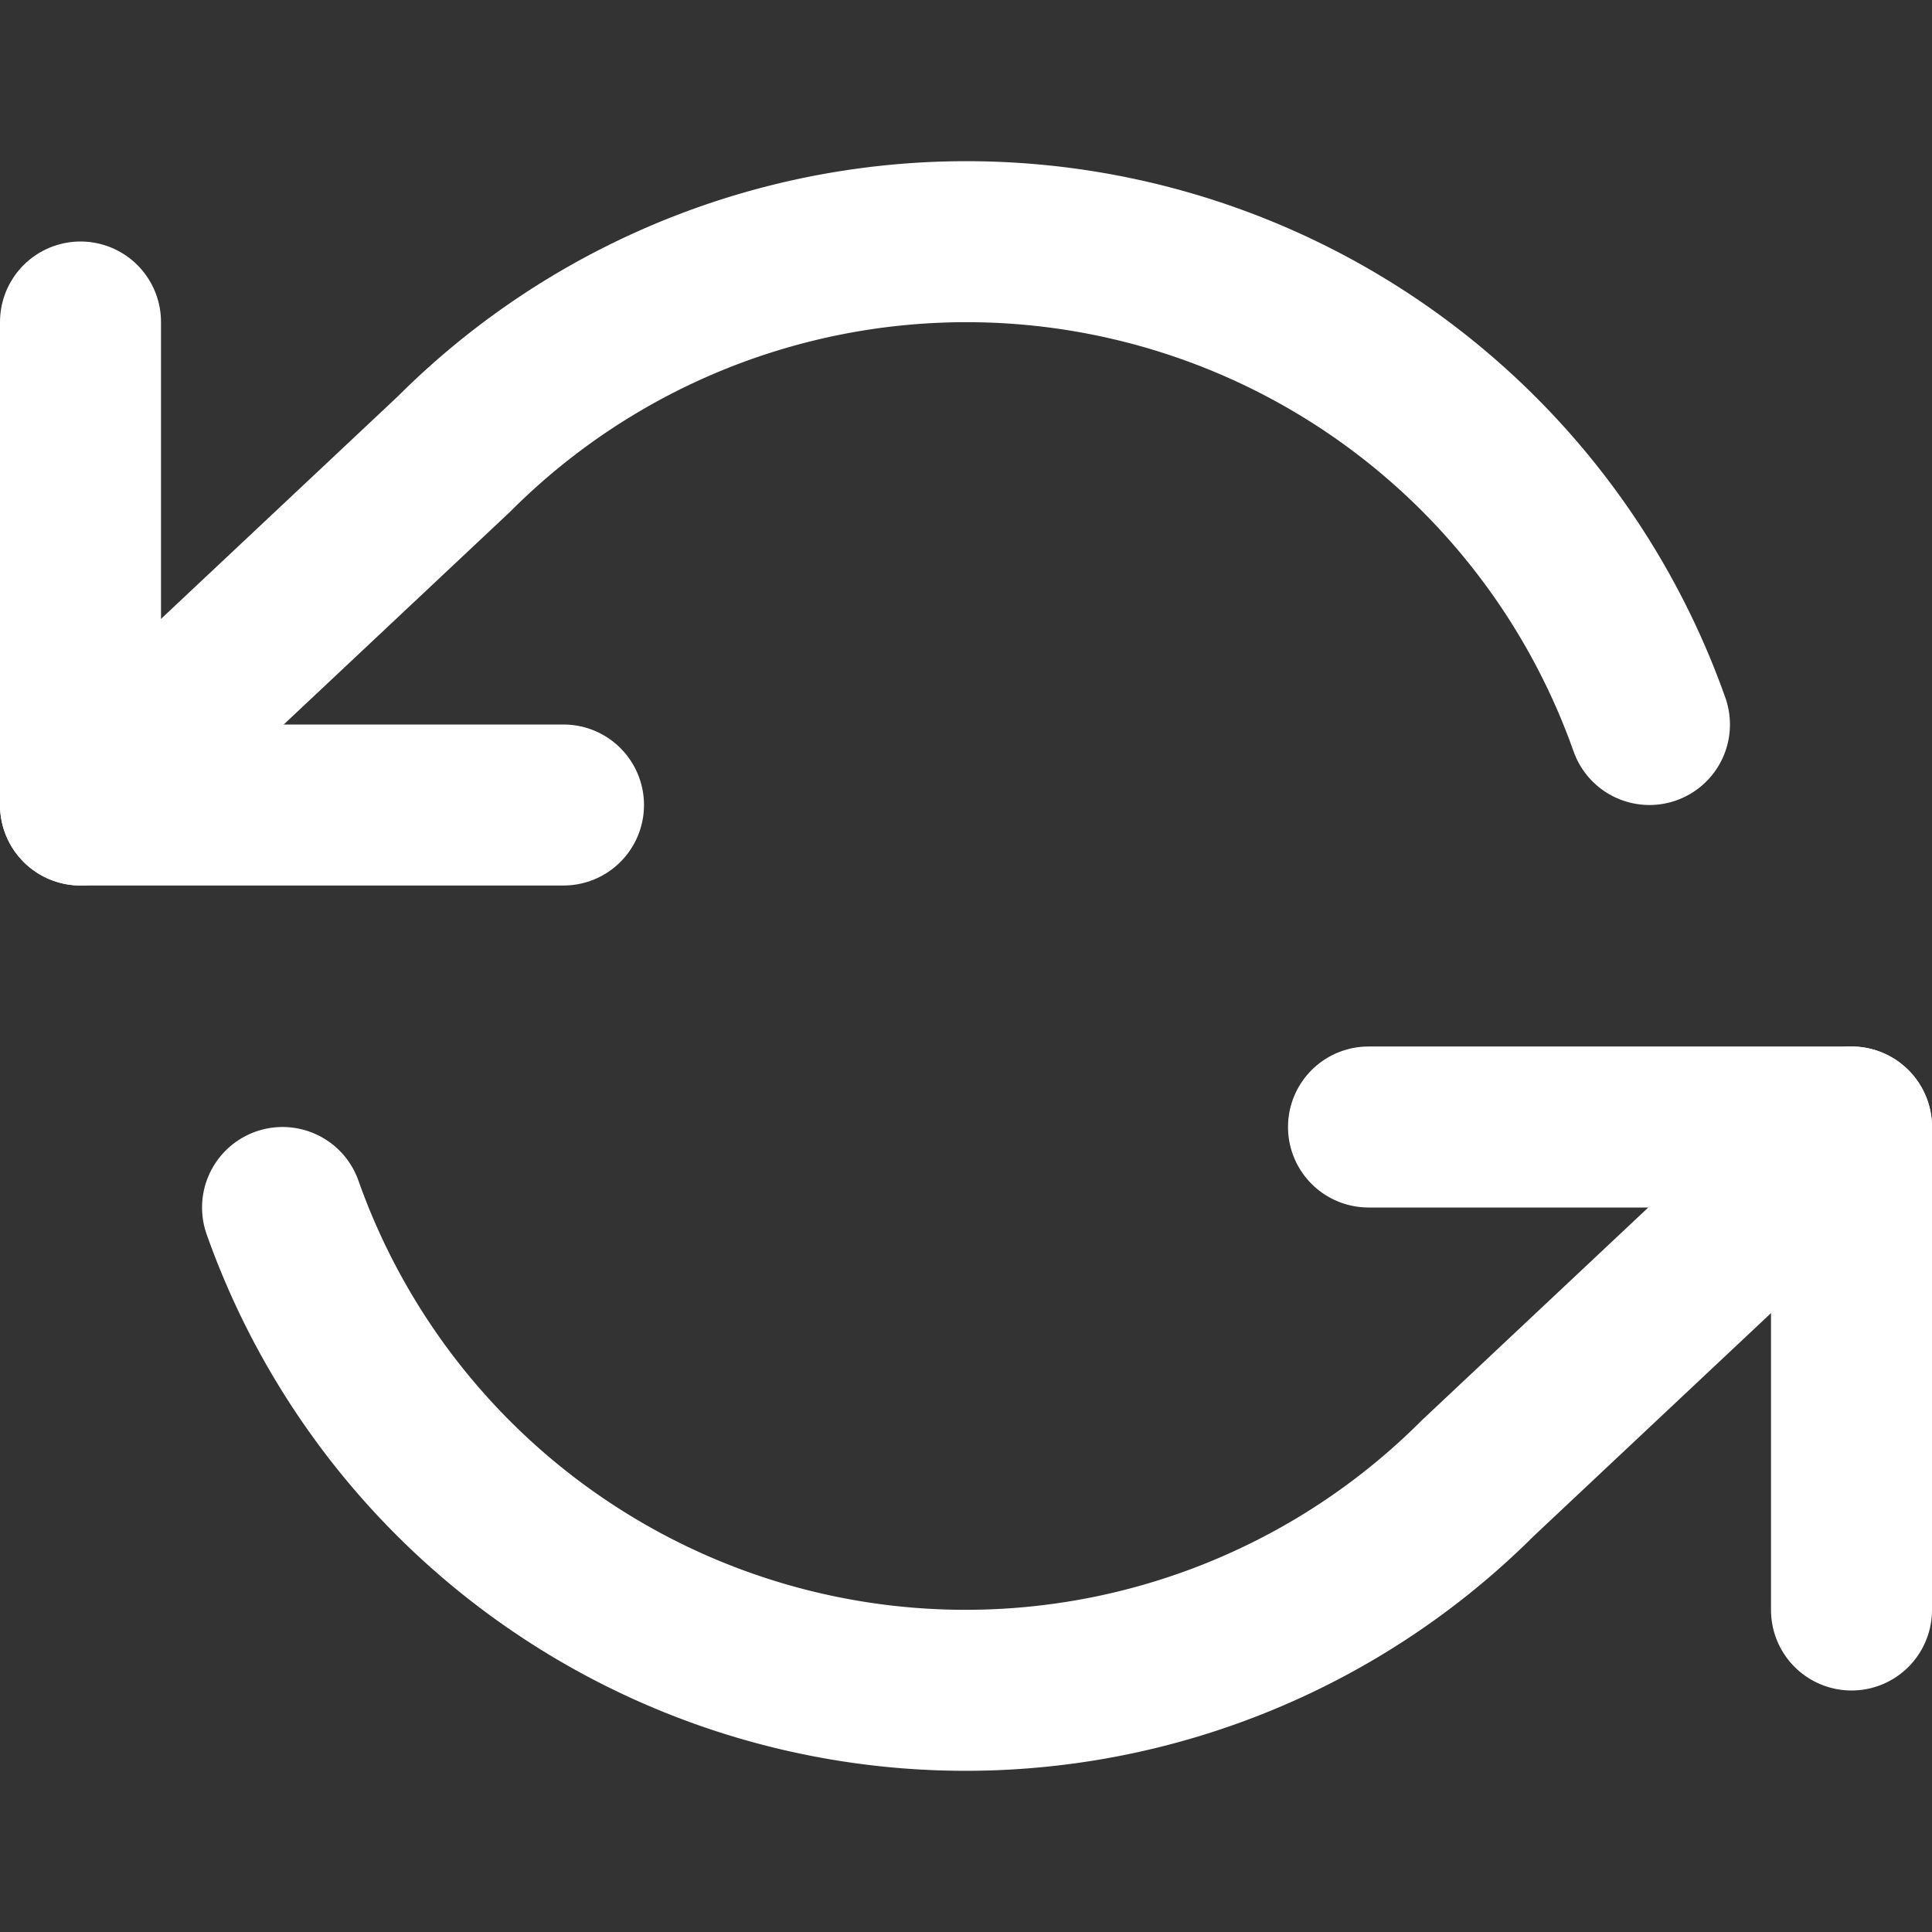
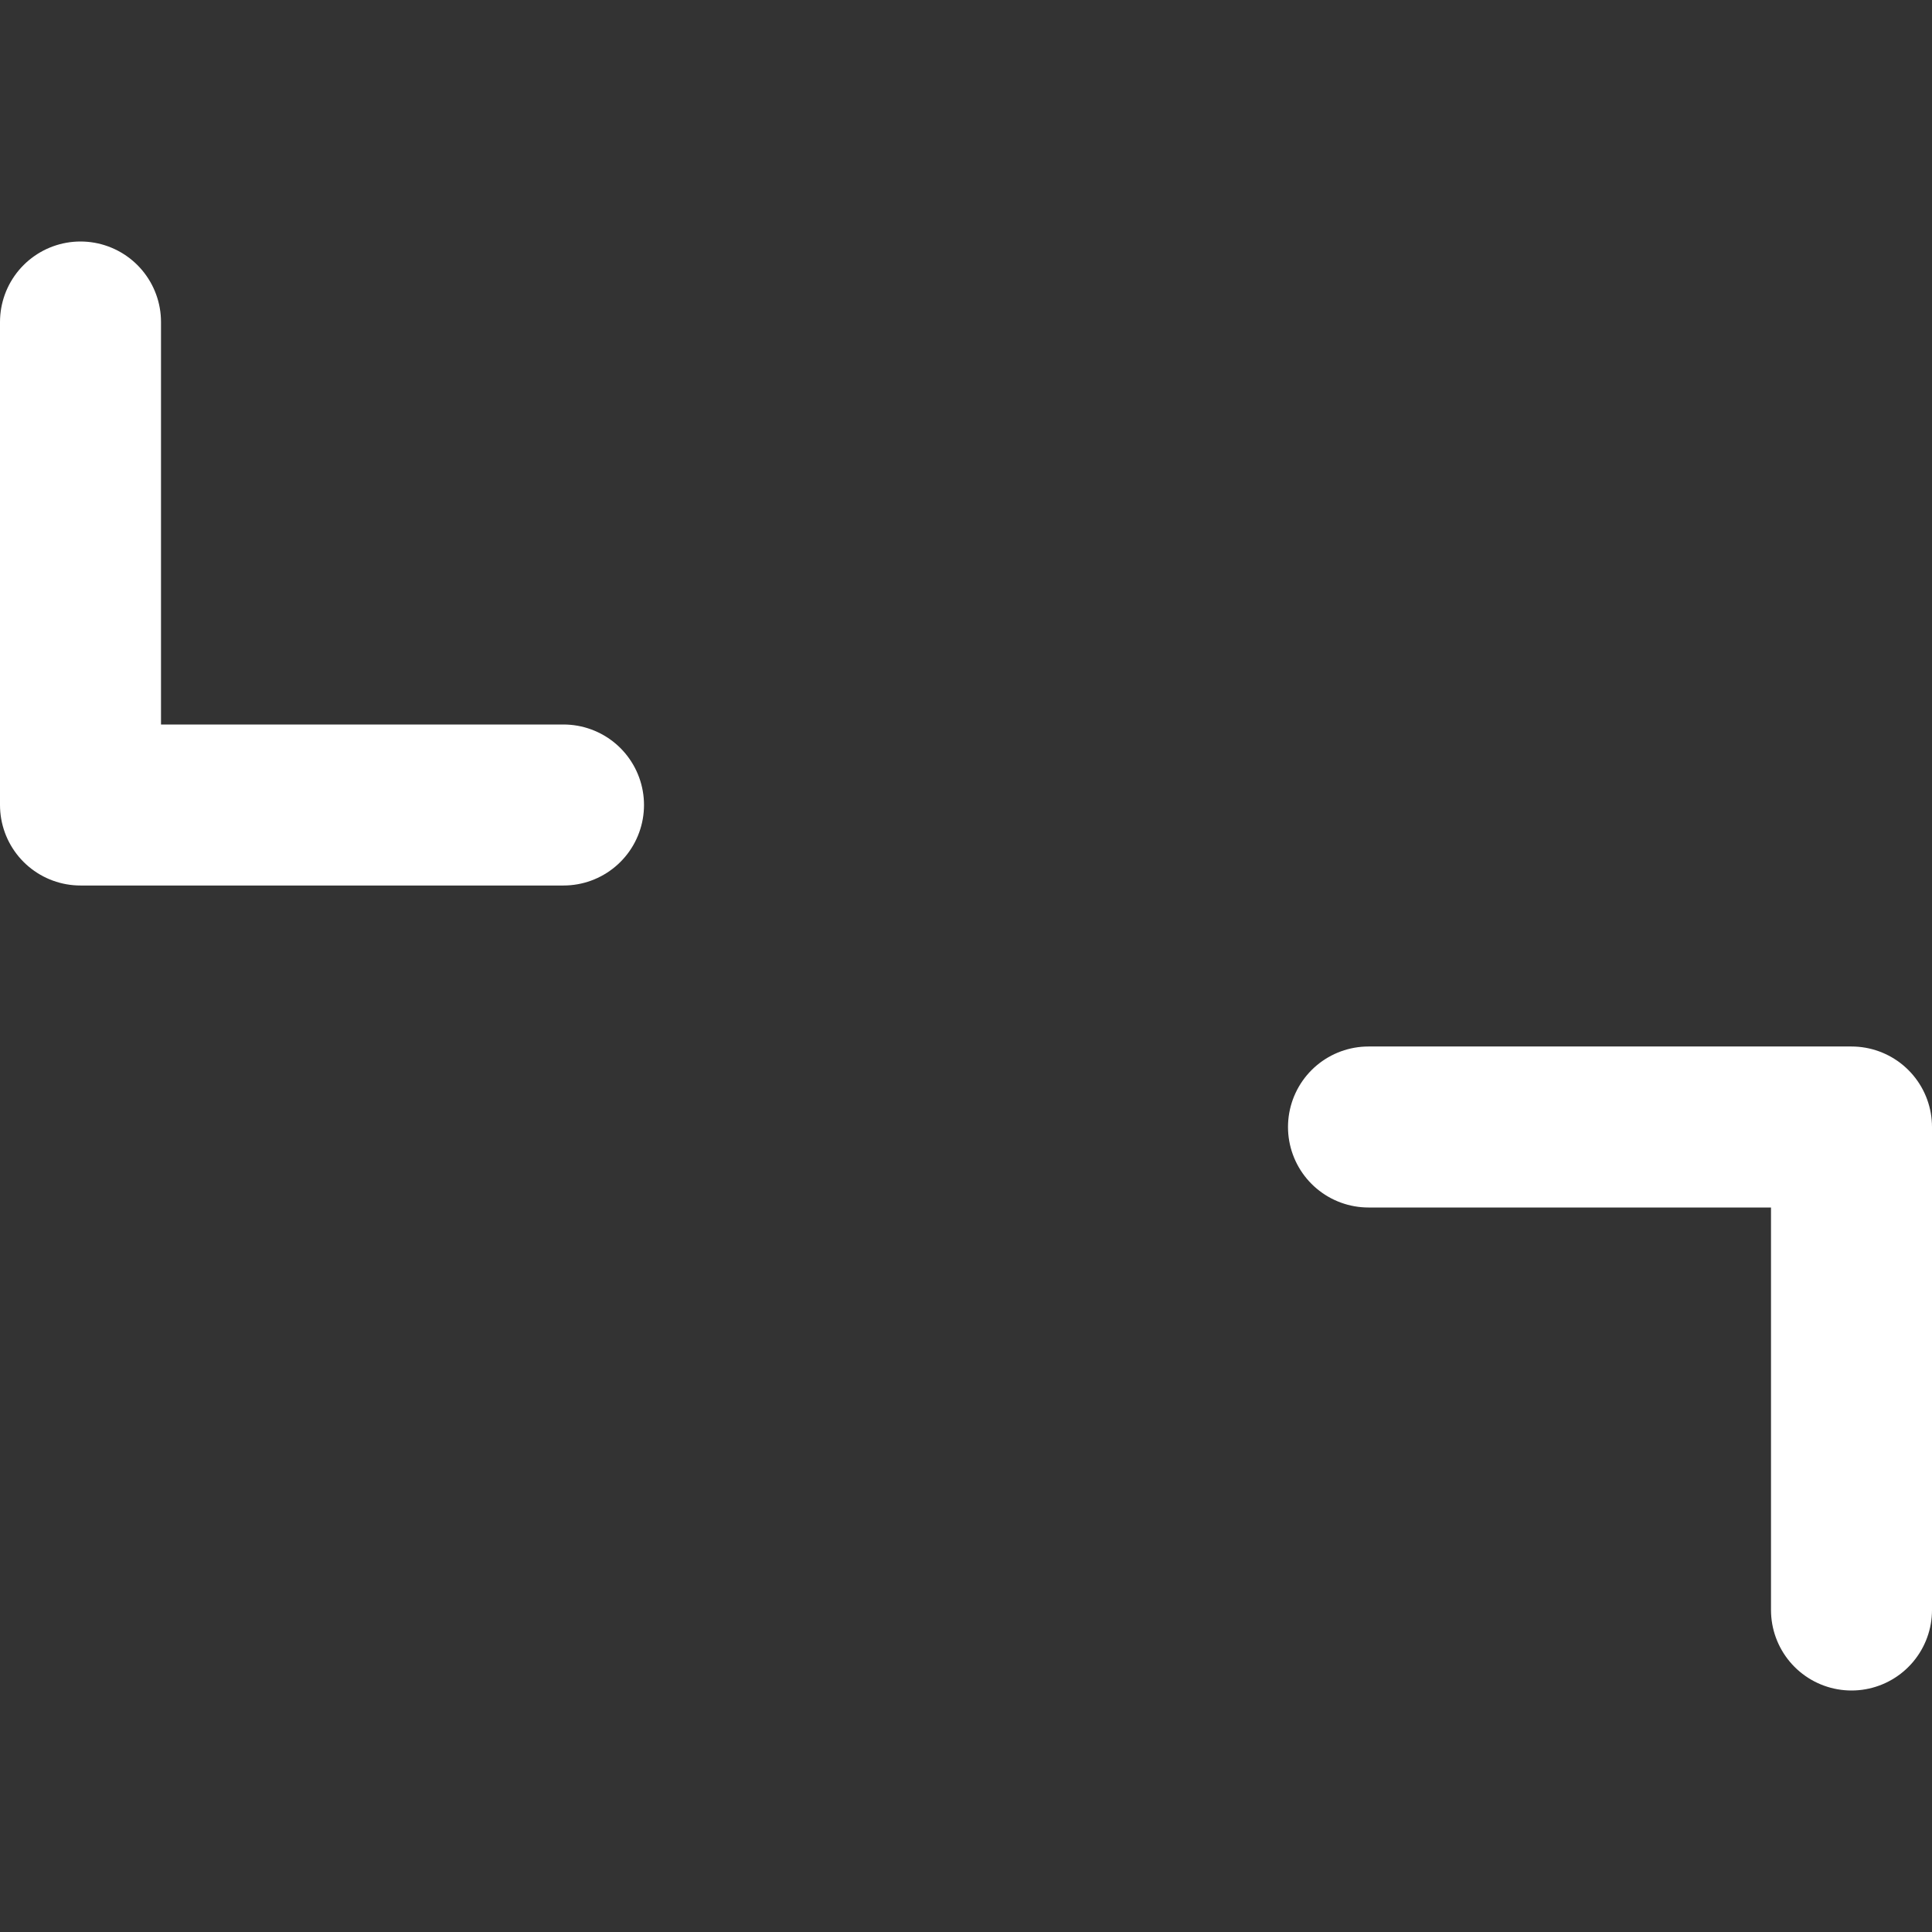
<svg xmlns="http://www.w3.org/2000/svg" width="24" height="24" fill="none" stroke="#fff" stroke-linecap="round" stroke-linejoin="round" stroke-width="2">
  <rect width="100%" height="100%" fill="#333333" stroke="none" />
  <path d="M1 4v6h6M23 20v-6h-6" />
-   <path d="M20.49 9A9 9 0 0 0 5.64 5.64L1 10m22 4-4.64 4.36A9 9 0 0 1 3.51 15" />
</svg>